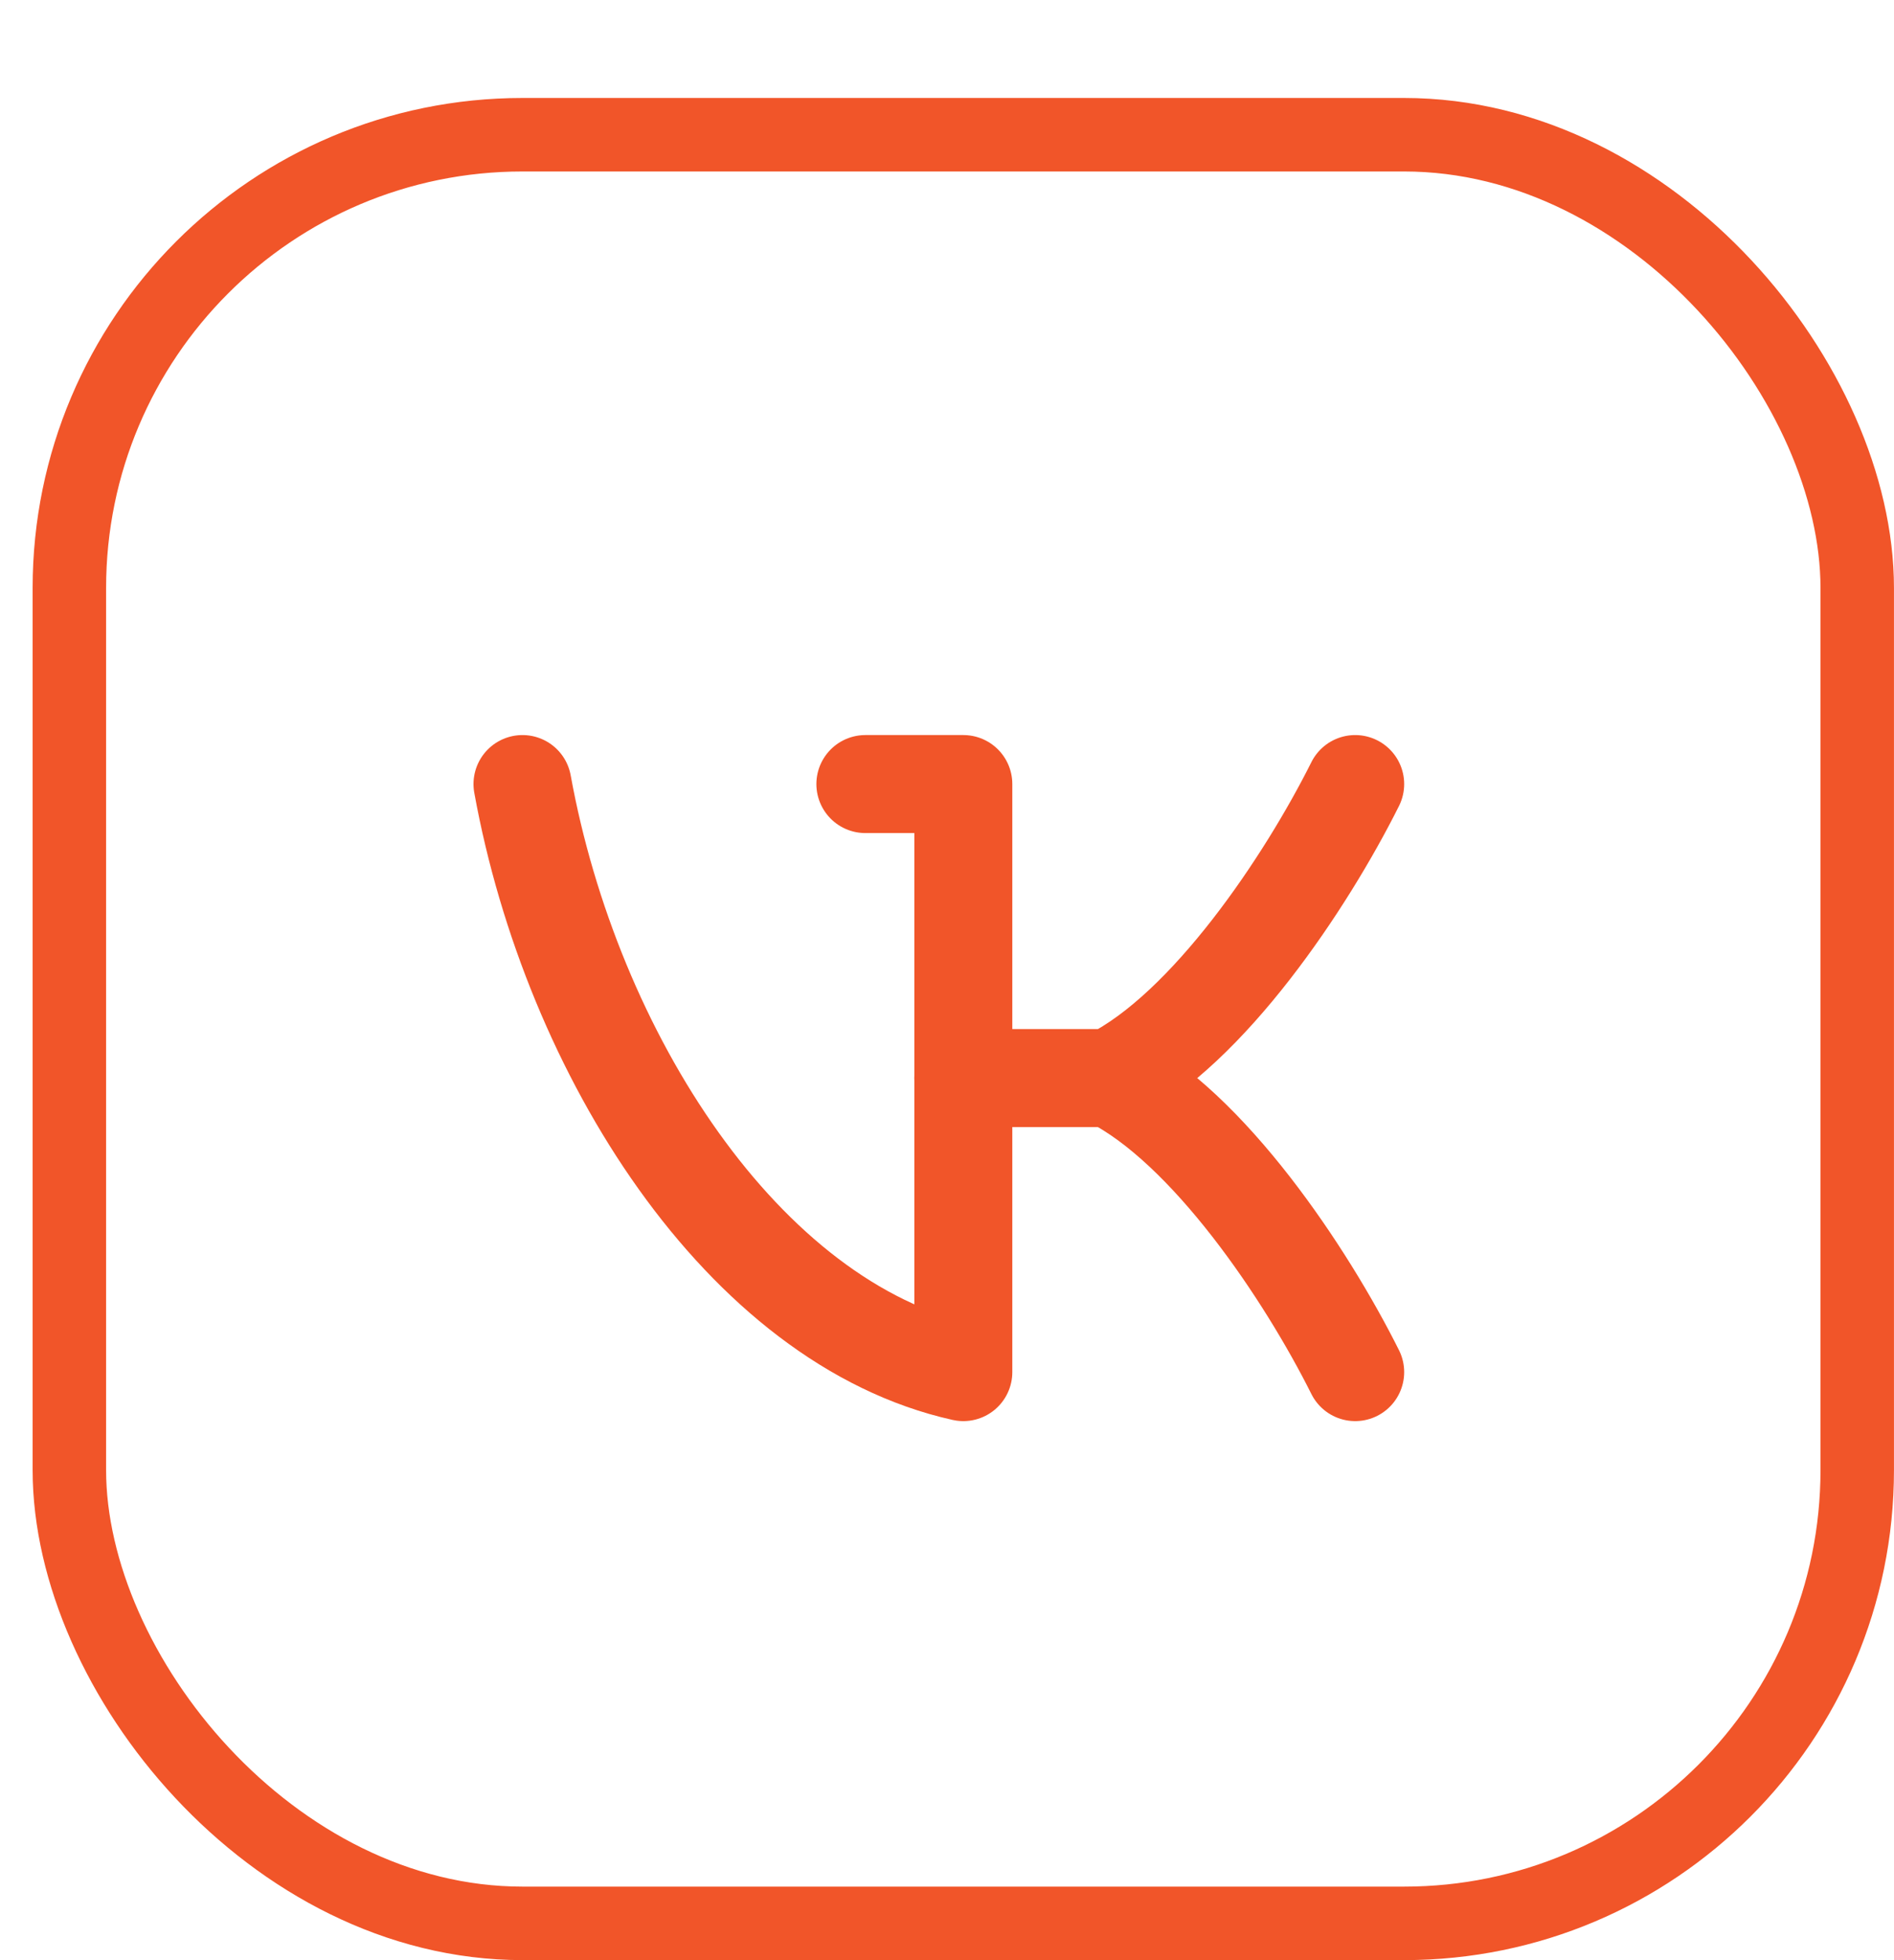
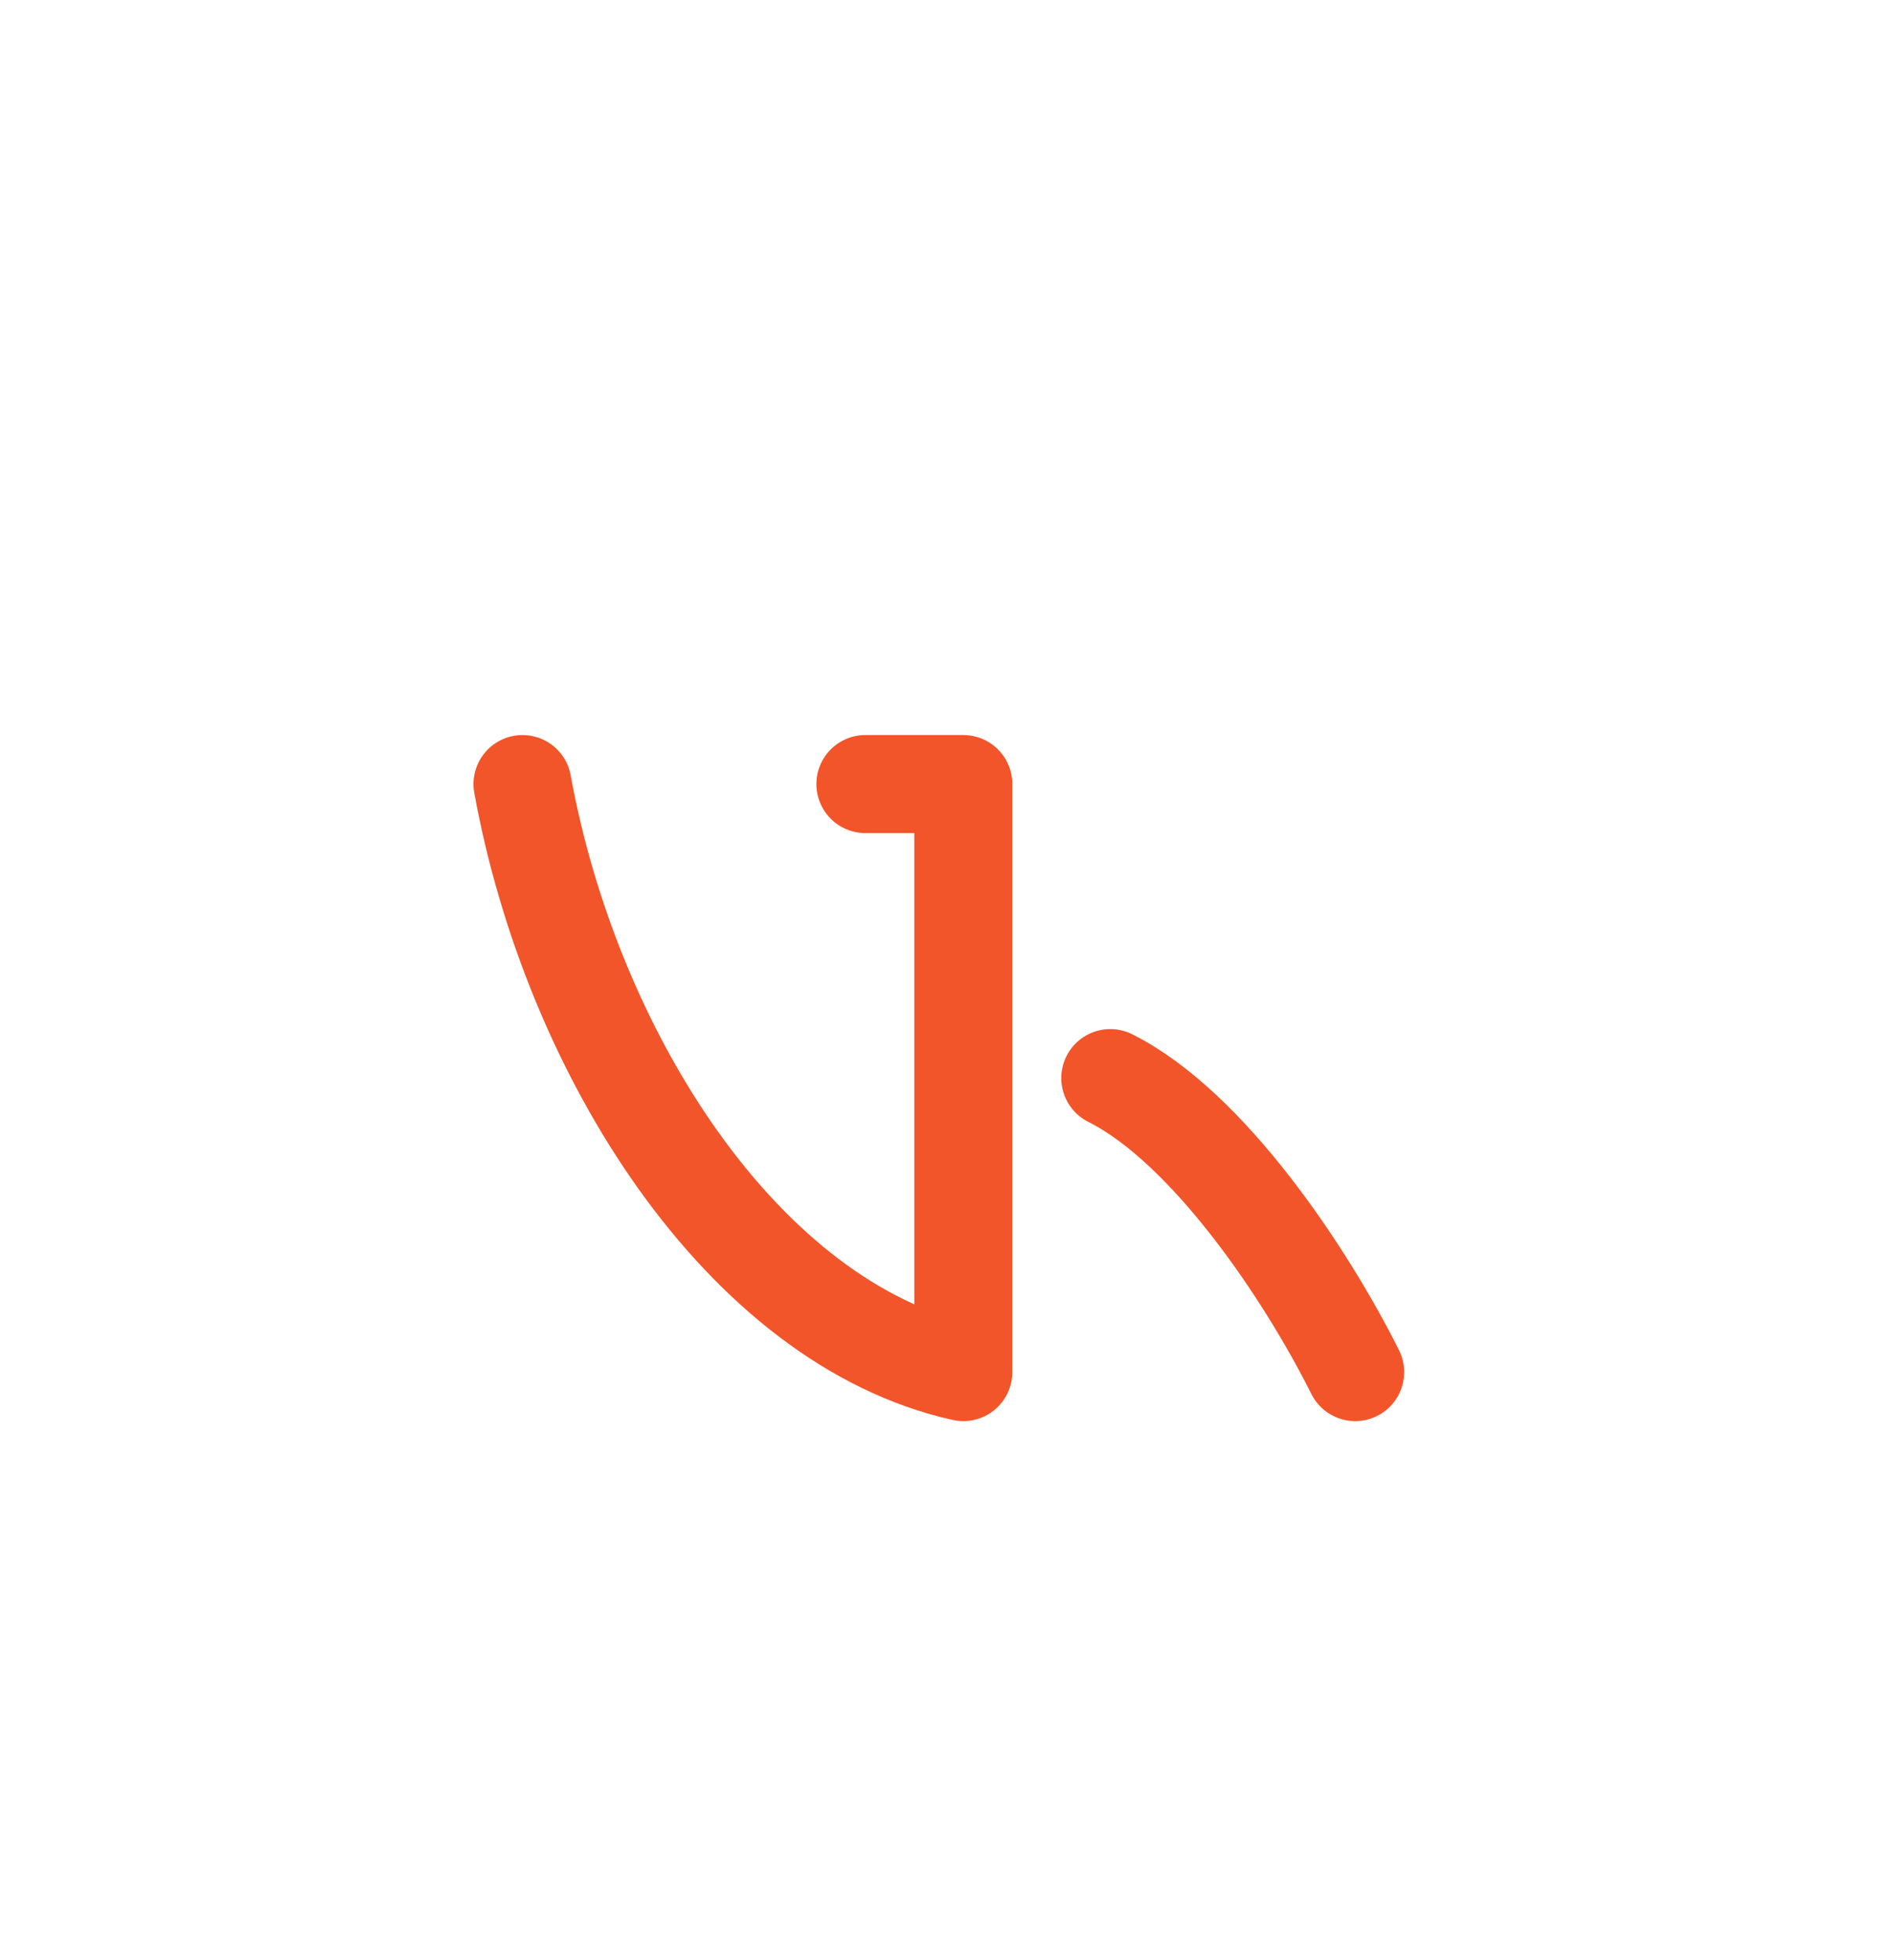
<svg xmlns="http://www.w3.org/2000/svg" width="29" height="30" viewBox="0 0 29 30" fill="none">
-   <rect x="1.062" y="2.062" width="27.375" height="27.375" rx="6.938" stroke="#F15529" stroke-width="1.125" />
  <path d="M13.25 12H14.75V21C11.375 20.25 8.75 16.125 8 12" stroke="#F15529" stroke-width="1.5" stroke-linecap="round" stroke-linejoin="round" />
-   <path d="M20.75 12C20 13.5 18.5 15.75 17 16.5H14.75" stroke="#F15529" stroke-width="1.5" stroke-linecap="round" stroke-linejoin="round" />
  <path d="M20.75 21C20 19.5 18.5 17.25 17 16.5" stroke="#F15529" stroke-width="1.5" stroke-linecap="round" stroke-linejoin="round" />
</svg>